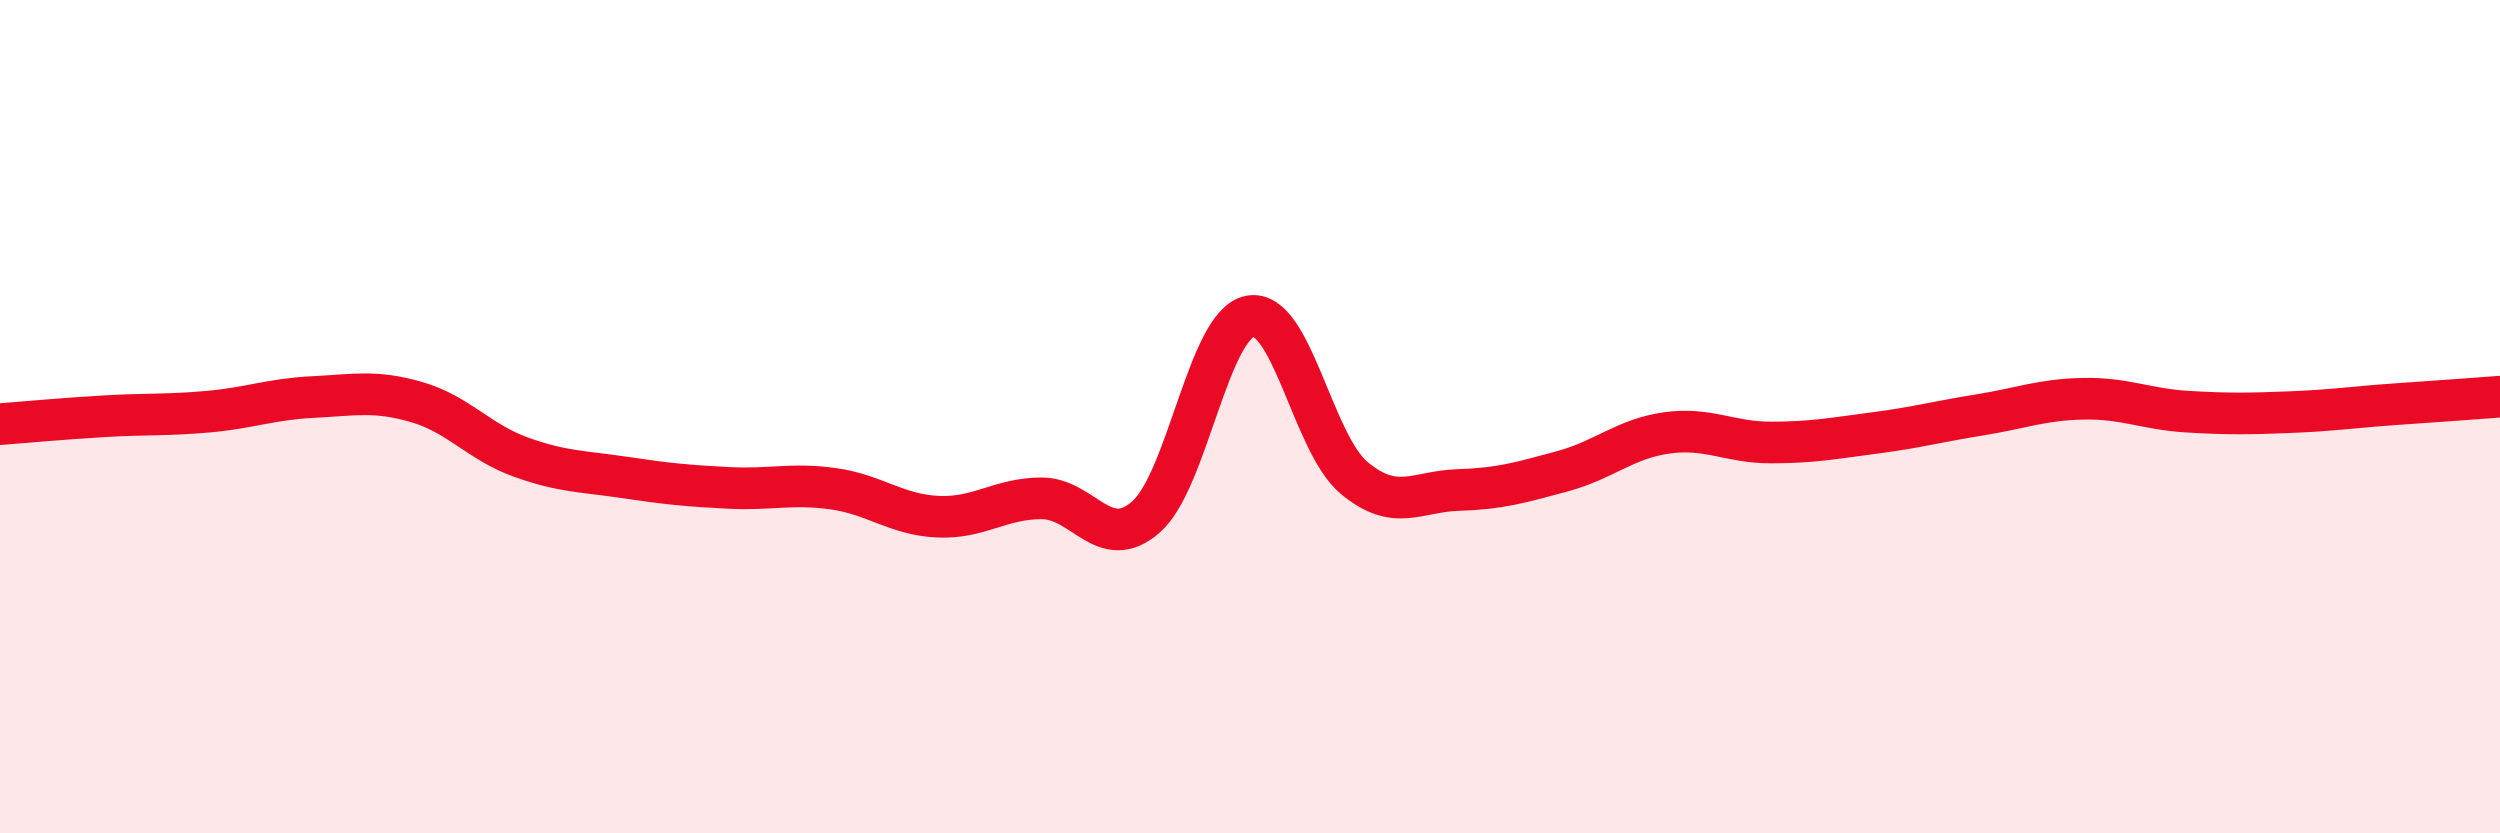
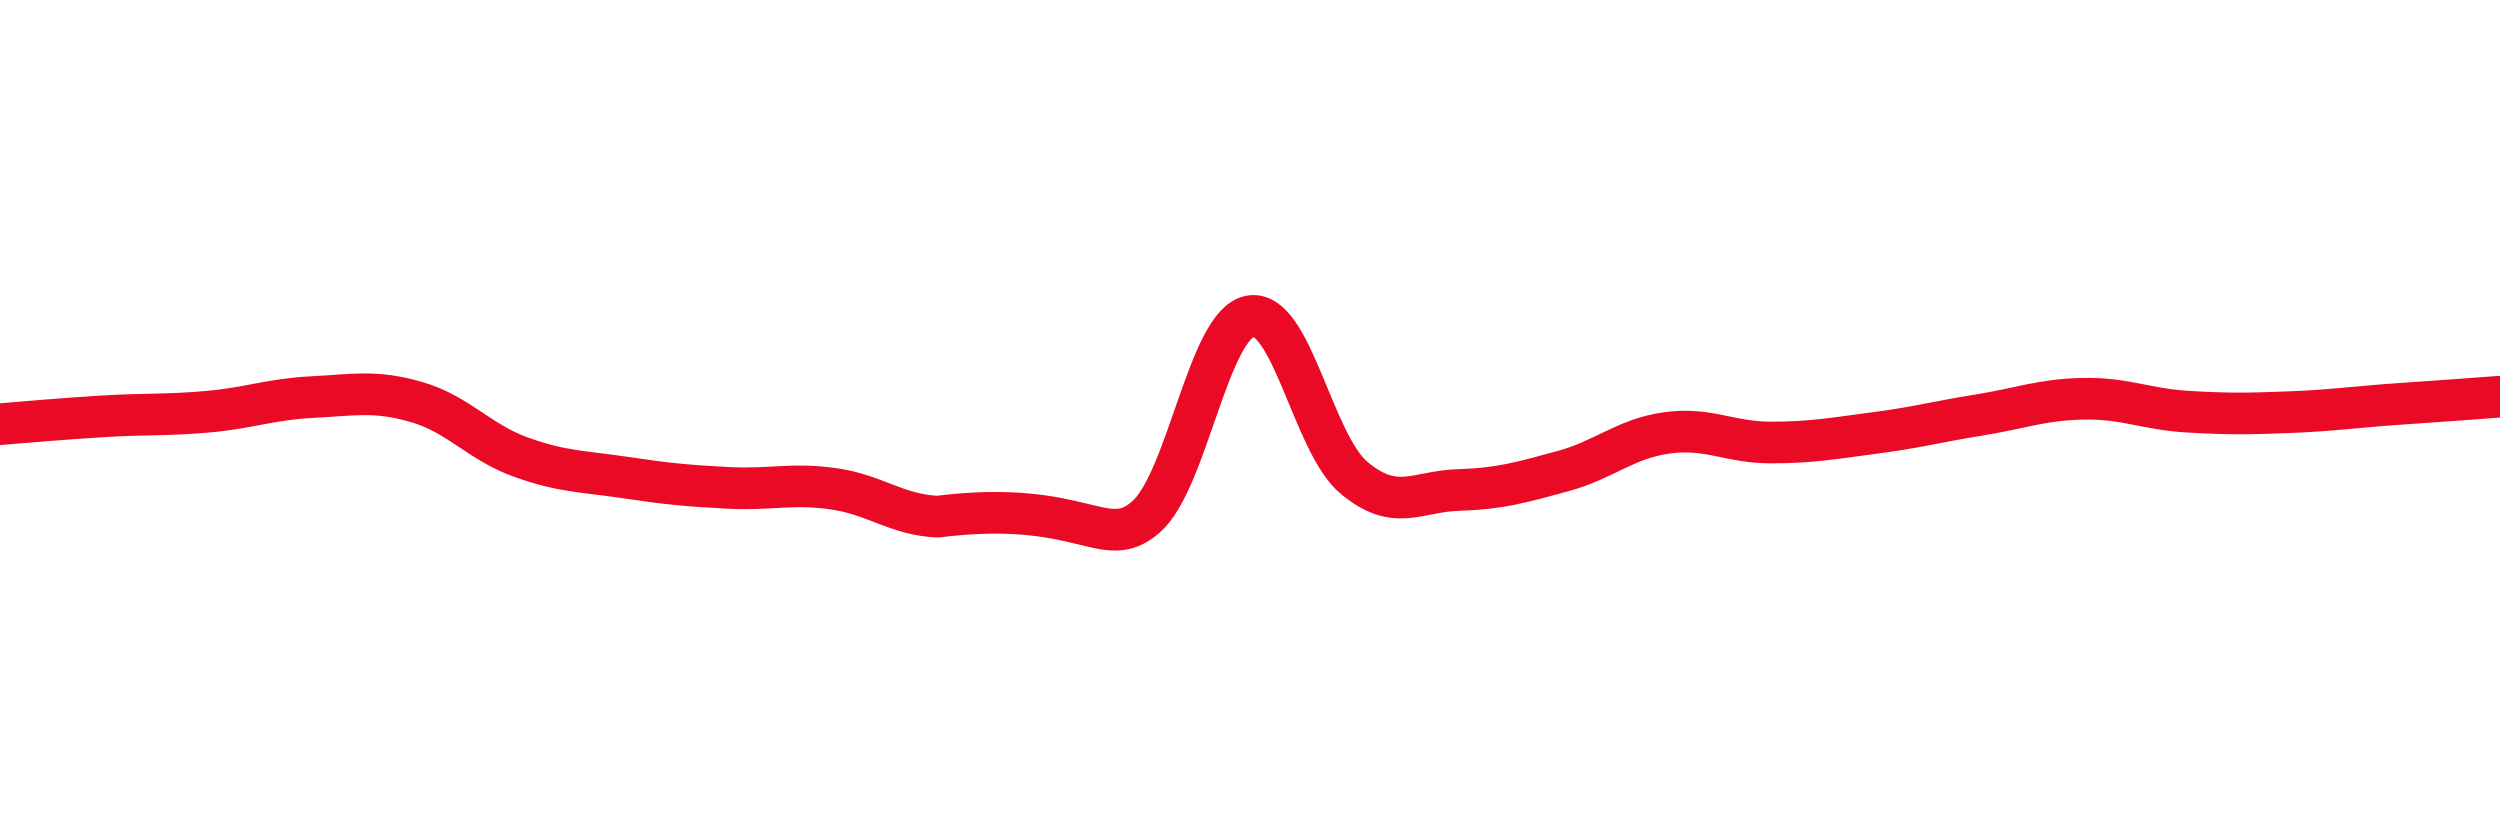
<svg xmlns="http://www.w3.org/2000/svg" width="60" height="20" viewBox="0 0 60 20">
-   <path d="M 0,10.18 C 0.5,10.14 1.5,10.05 2.5,9.99 C 3.5,9.93 4,9.97 5,9.88 C 6,9.79 6.5,9.58 7.5,9.53 C 8.5,9.48 9,9.36 10,9.65 C 11,9.94 11.5,10.61 12.5,10.97 C 13.5,11.33 14,11.31 15,11.46 C 16,11.61 16.5,11.66 17.5,11.71 C 18.5,11.76 19,11.59 20,11.73 C 21,11.87 21.5,12.35 22.5,12.4 C 23.5,12.45 24,11.96 25,11.96 C 26,11.96 26.5,13.28 27.5,12.41 C 28.5,11.54 29,7.78 30,7.59 C 31,7.4 31.5,10.64 32.5,11.47 C 33.5,12.3 34,11.79 35,11.76 C 36,11.73 36.5,11.58 37.5,11.31 C 38.5,11.04 39,10.53 40,10.39 C 41,10.25 41.5,10.62 42.5,10.62 C 43.5,10.62 44,10.52 45,10.39 C 46,10.26 46.5,10.12 47.5,9.96 C 48.5,9.8 49,9.59 50,9.57 C 51,9.55 51.5,9.82 52.5,9.88 C 53.5,9.94 54,9.93 55,9.89 C 56,9.85 56.5,9.77 57.5,9.7 C 58.5,9.63 59.5,9.56 60,9.52L60 20L0 20Z" fill="#EB0A25" opacity="0.1" stroke-linecap="round" stroke-linejoin="round" />
-   <path d="M 0,10.18 C 0.5,10.14 1.5,10.05 2.5,9.99 C 3.5,9.93 4,9.97 5,9.88 C 6,9.79 6.5,9.58 7.5,9.53 C 8.5,9.48 9,9.36 10,9.65 C 11,9.94 11.5,10.61 12.5,10.97 C 13.5,11.33 14,11.31 15,11.46 C 16,11.61 16.5,11.66 17.5,11.71 C 18.5,11.76 19,11.59 20,11.73 C 21,11.87 21.5,12.35 22.5,12.4 C 23.5,12.45 24,11.96 25,11.96 C 26,11.96 26.5,13.28 27.5,12.41 C 28.5,11.54 29,7.78 30,7.59 C 31,7.4 31.5,10.64 32.5,11.47 C 33.5,12.3 34,11.79 35,11.76 C 36,11.73 36.5,11.58 37.5,11.31 C 38.5,11.04 39,10.53 40,10.39 C 41,10.25 41.5,10.62 42.5,10.62 C 43.5,10.62 44,10.52 45,10.39 C 46,10.26 46.5,10.12 47.5,9.96 C 48.5,9.8 49,9.59 50,9.57 C 51,9.55 51.5,9.82 52.5,9.88 C 53.5,9.94 54,9.93 55,9.89 C 56,9.85 56.5,9.77 57.5,9.7 C 58.5,9.63 59.5,9.56 60,9.52" stroke="#EB0A25" stroke-width="1" fill="none" stroke-linecap="round" stroke-linejoin="round" />
+   <path d="M 0,10.18 C 0.5,10.14 1.5,10.05 2.5,9.99 C 3.5,9.93 4,9.97 5,9.88 C 6,9.79 6.5,9.58 7.5,9.53 C 8.5,9.48 9,9.36 10,9.65 C 11,9.94 11.5,10.61 12.5,10.97 C 13.5,11.33 14,11.31 15,11.46 C 16,11.61 16.5,11.66 17.5,11.71 C 18.5,11.76 19,11.59 20,11.73 C 21,11.87 21.5,12.35 22.5,12.4 C 26,11.96 26.5,13.28 27.5,12.41 C 28.5,11.54 29,7.78 30,7.59 C 31,7.4 31.5,10.64 32.5,11.47 C 33.5,12.3 34,11.79 35,11.76 C 36,11.73 36.5,11.58 37.5,11.31 C 38.5,11.04 39,10.53 40,10.39 C 41,10.25 41.5,10.62 42.5,10.62 C 43.5,10.62 44,10.52 45,10.39 C 46,10.26 46.5,10.12 47.5,9.96 C 48.5,9.8 49,9.59 50,9.57 C 51,9.55 51.5,9.82 52.5,9.88 C 53.5,9.94 54,9.93 55,9.89 C 56,9.85 56.5,9.77 57.5,9.7 C 58.5,9.63 59.5,9.56 60,9.52" stroke="#EB0A25" stroke-width="1" fill="none" stroke-linecap="round" stroke-linejoin="round" />
</svg>